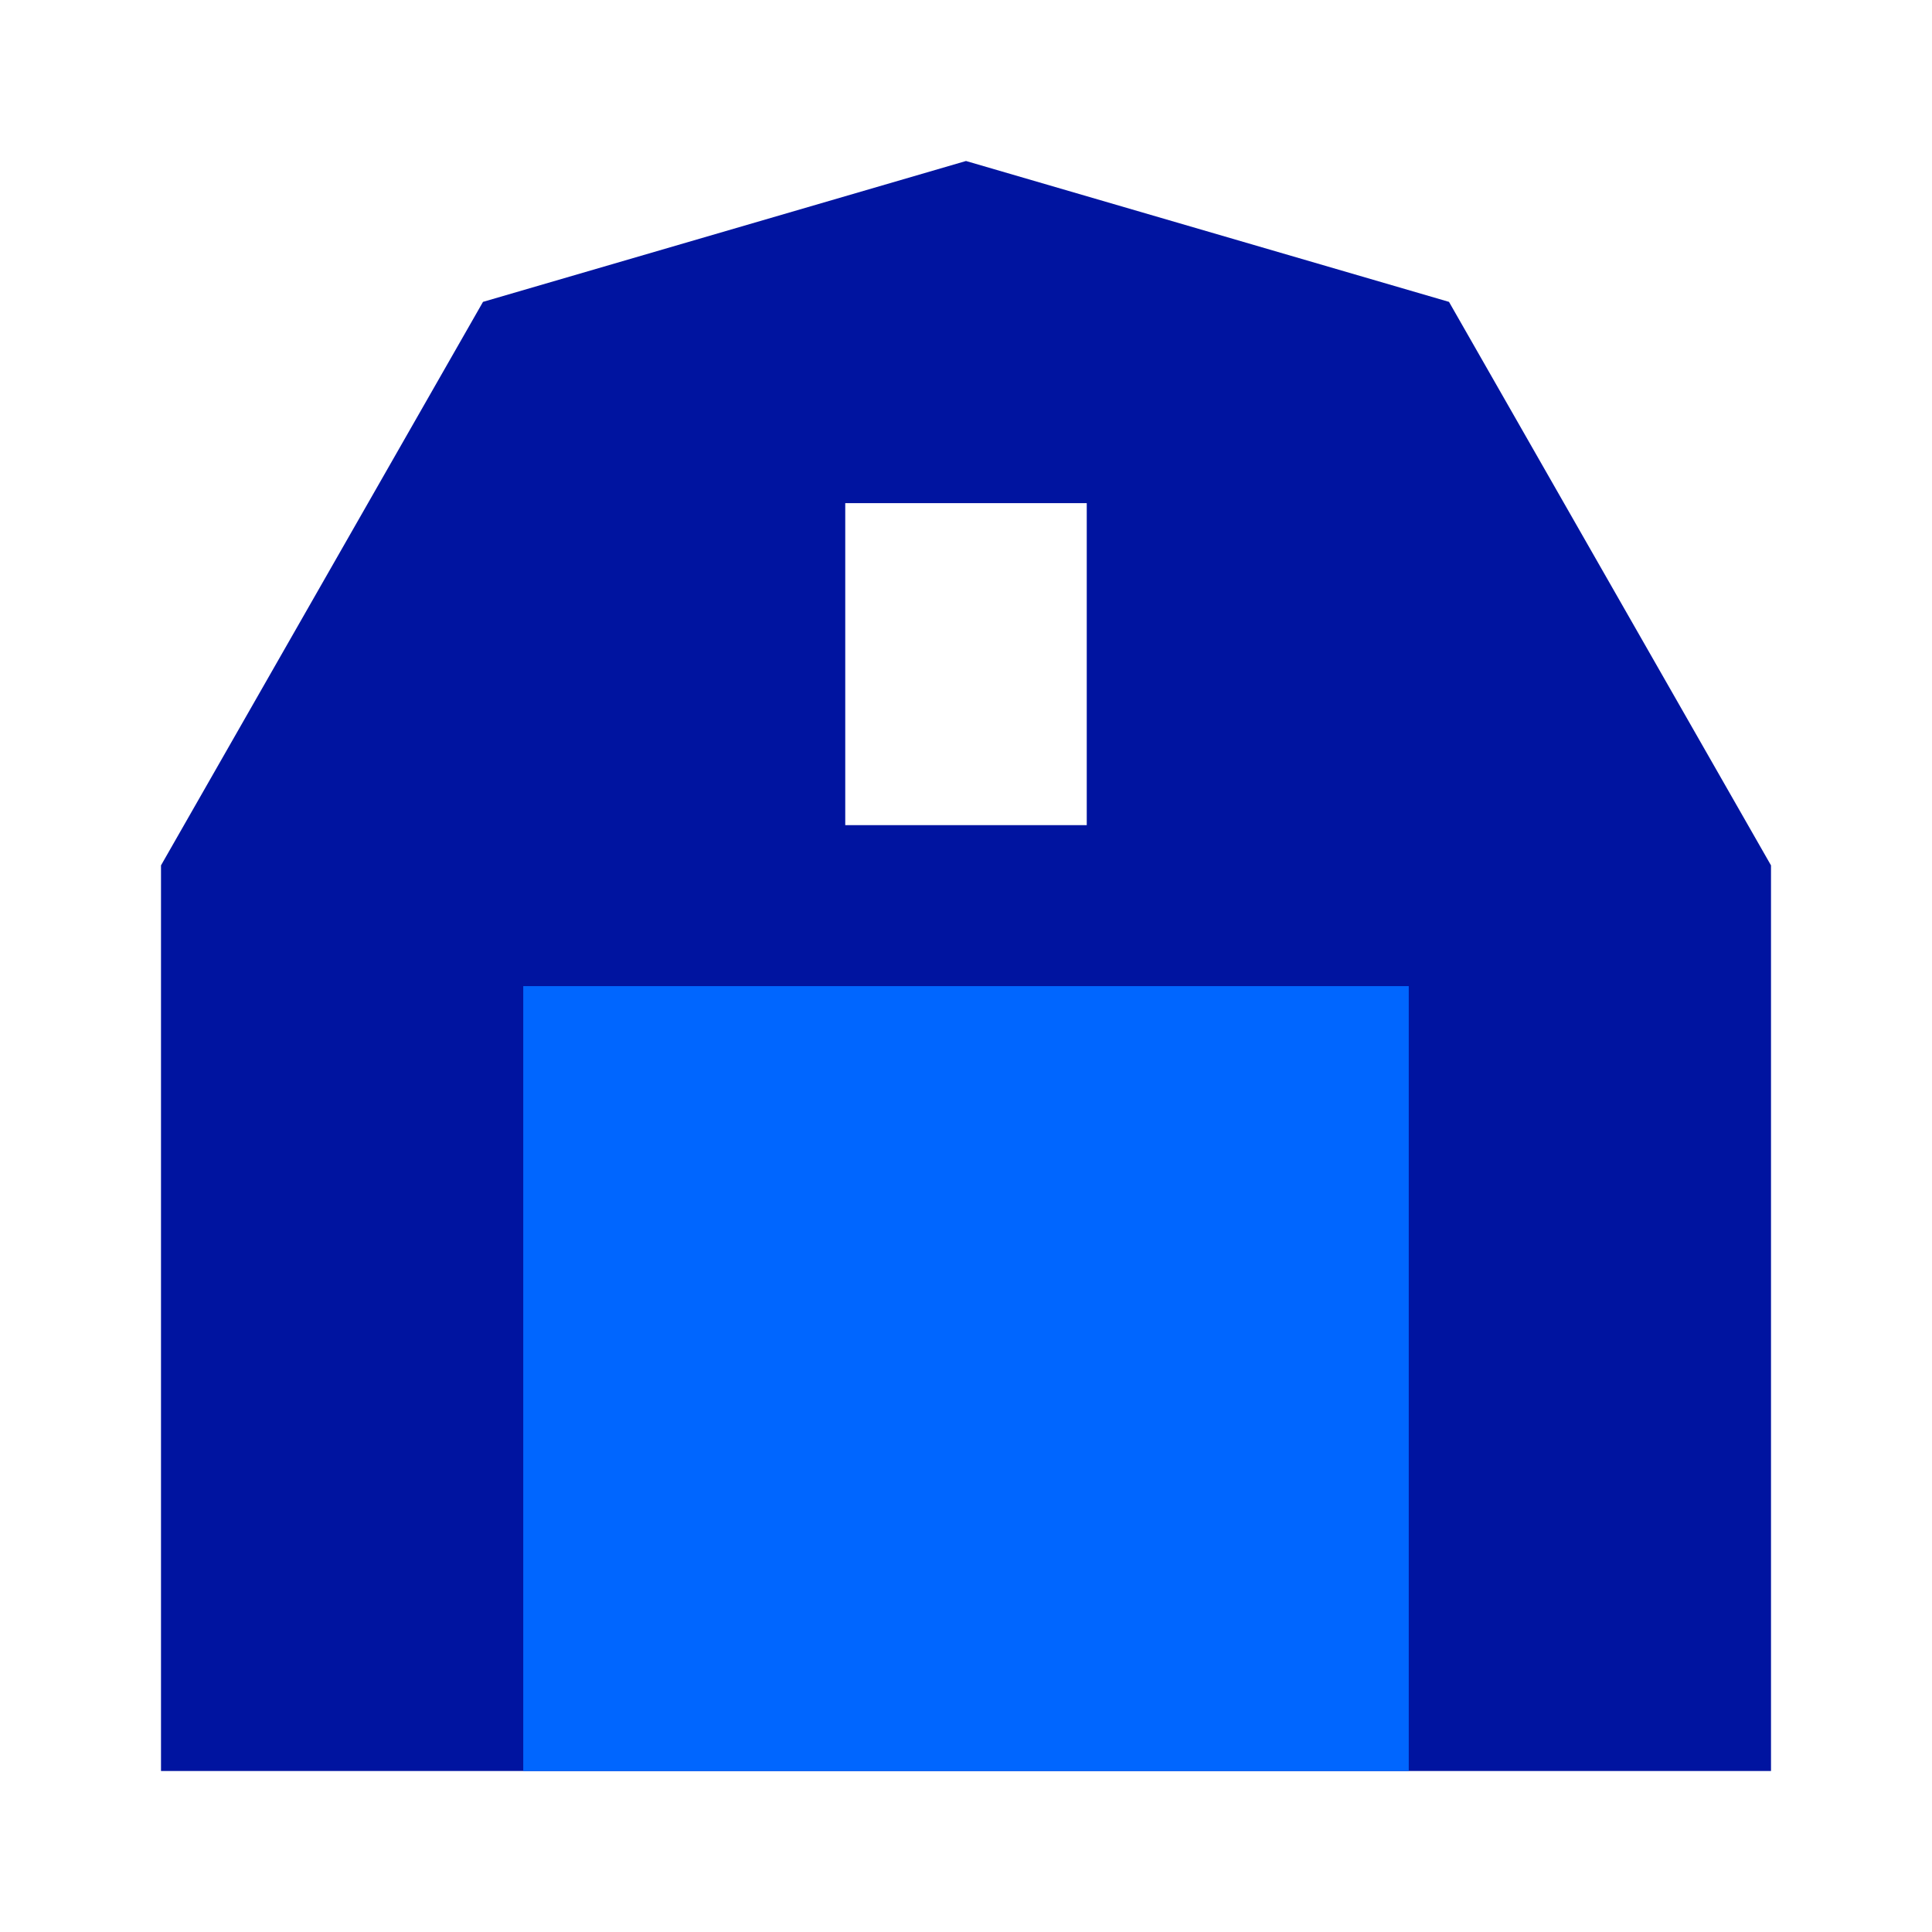
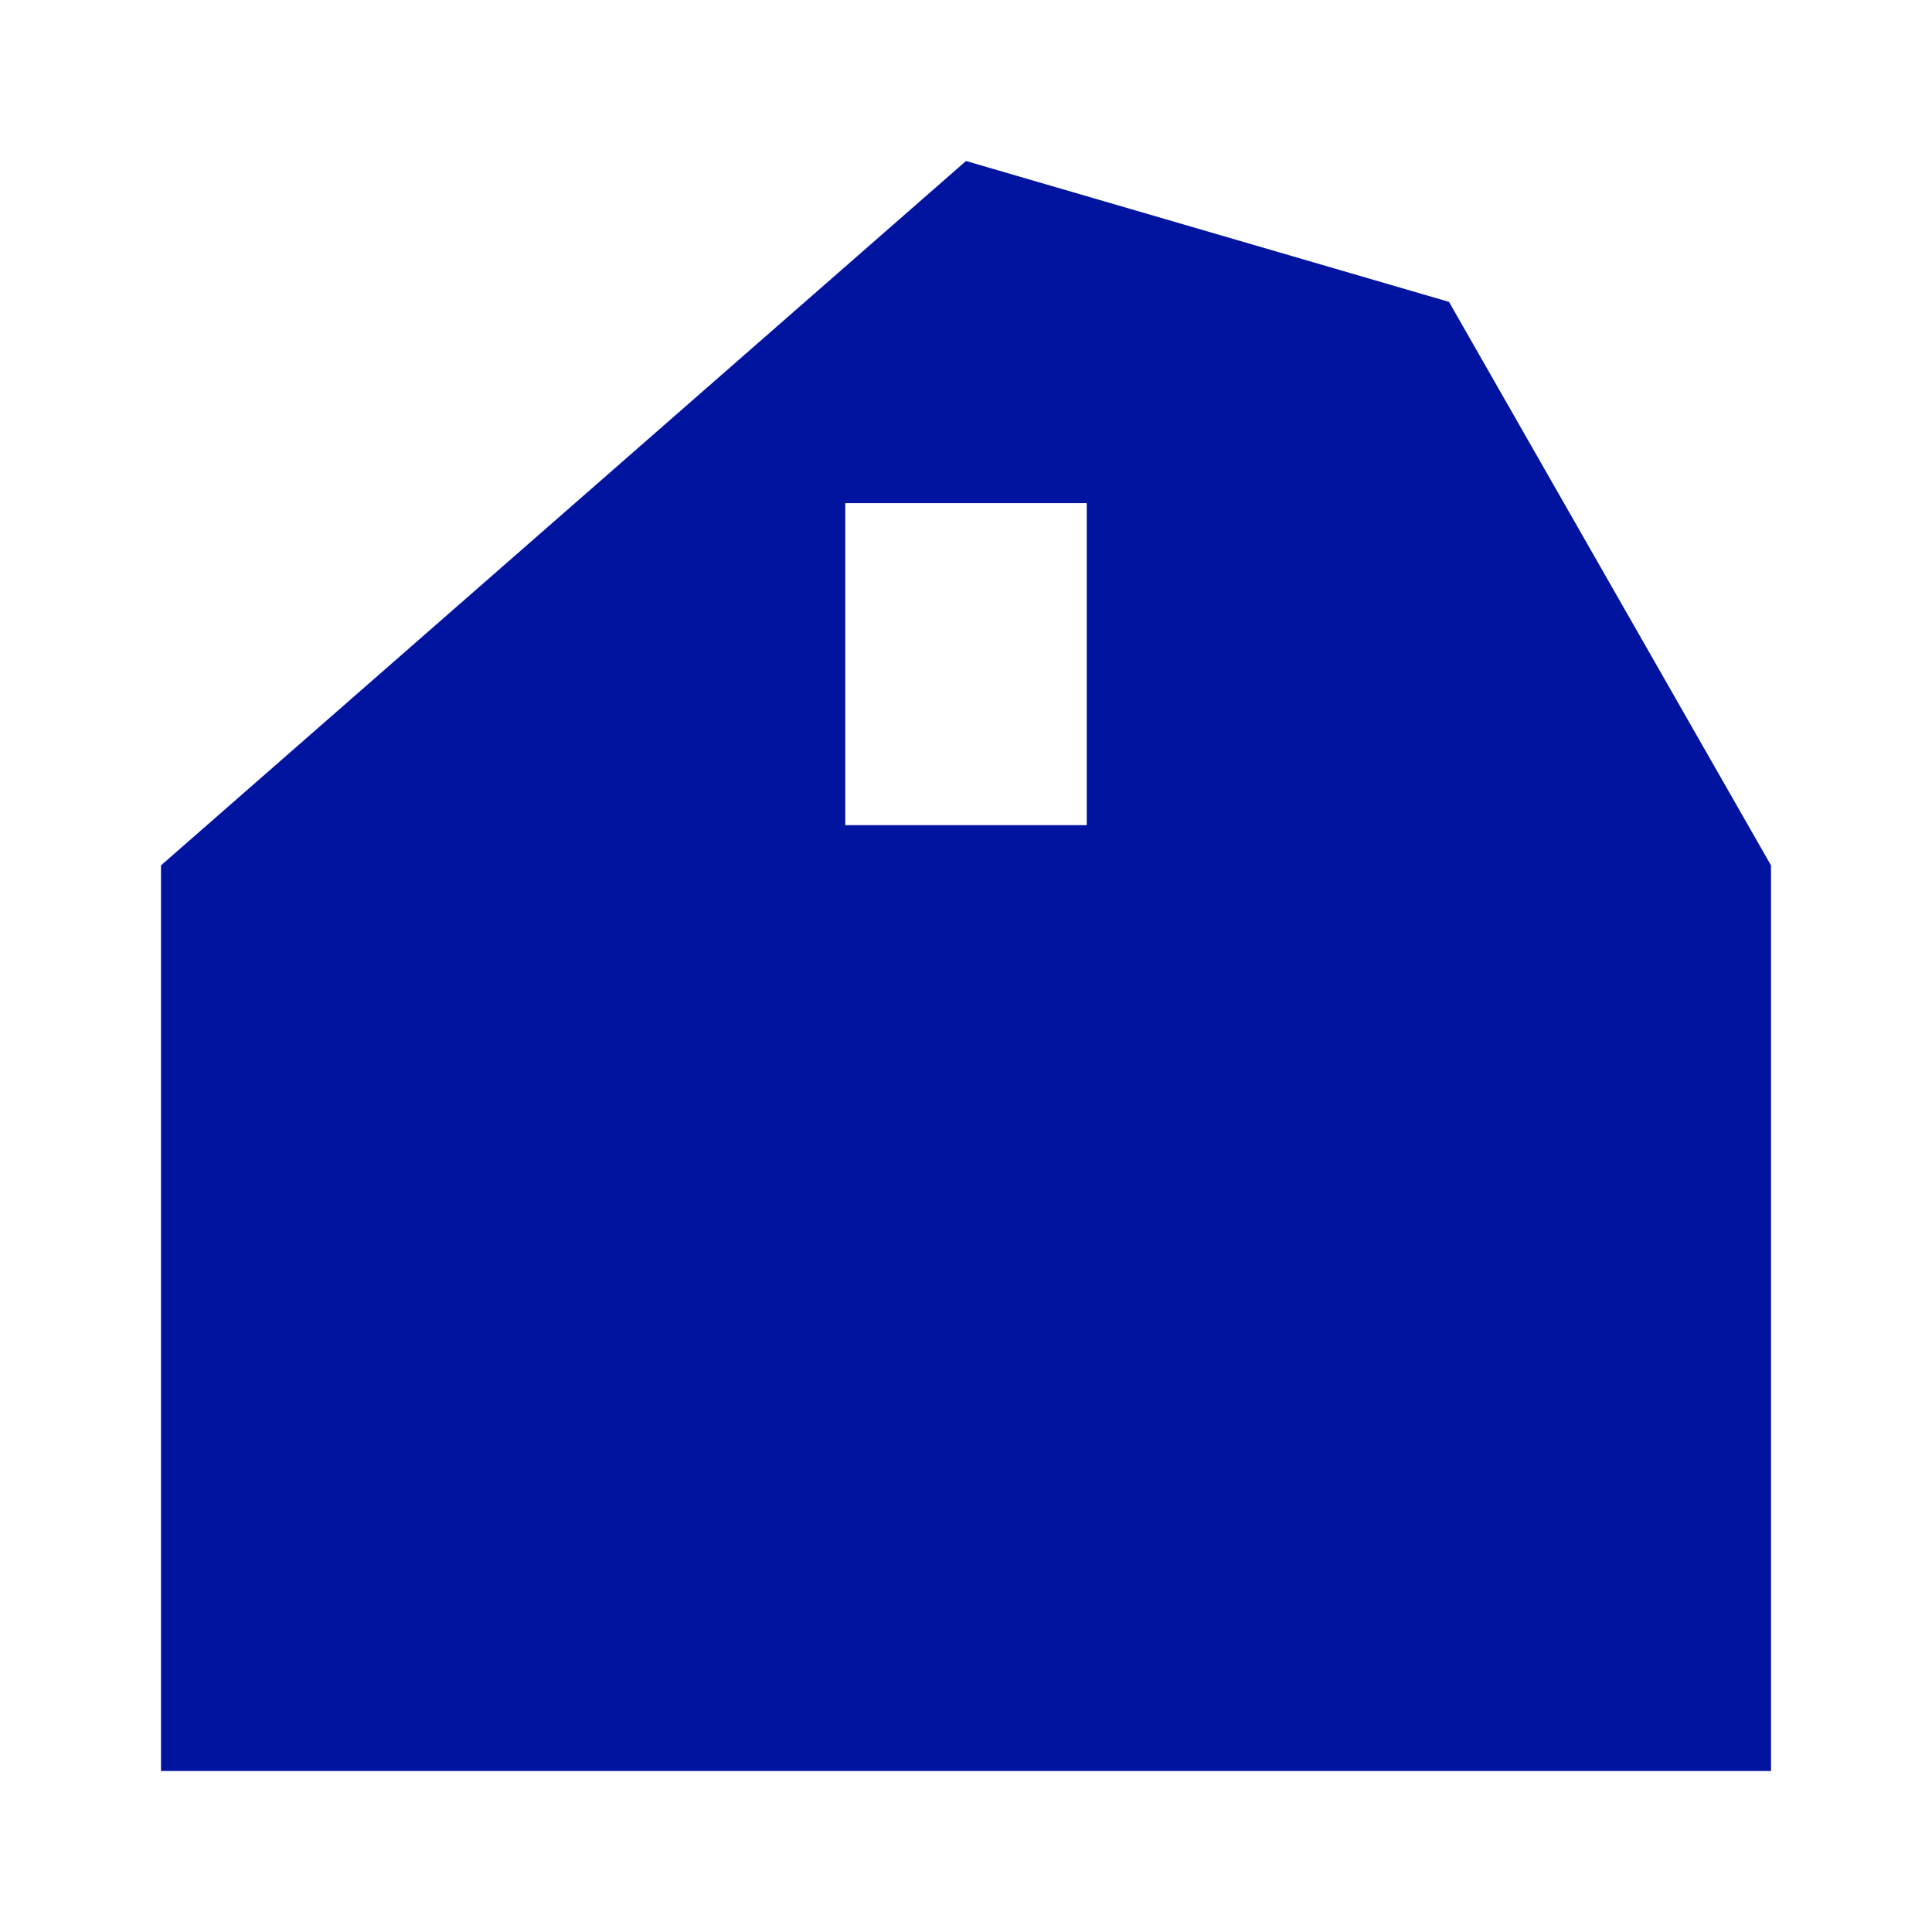
<svg xmlns="http://www.w3.org/2000/svg" width="96" height="96" viewBox="0 0 96 96">
  <g fill="none" fill-rule="evenodd">
-     <path fill="#0014A0" d="M48,8 L72,15 L88,43 L88,88 L48,88 L8,88 L8,43 L24,15 L48,8 Z M42,25 L42,41 L54,41 L54,25 L42,25 Z" />
-     <rect width="44" height="39" x="26" y="49" fill="#06F" />
+     <path fill="#0014A0" d="M48,8 L72,15 L88,43 L88,88 L48,88 L8,88 L8,43 L48,8 Z M42,25 L42,41 L54,41 L54,25 L42,25 Z" />
  </g>
</svg>